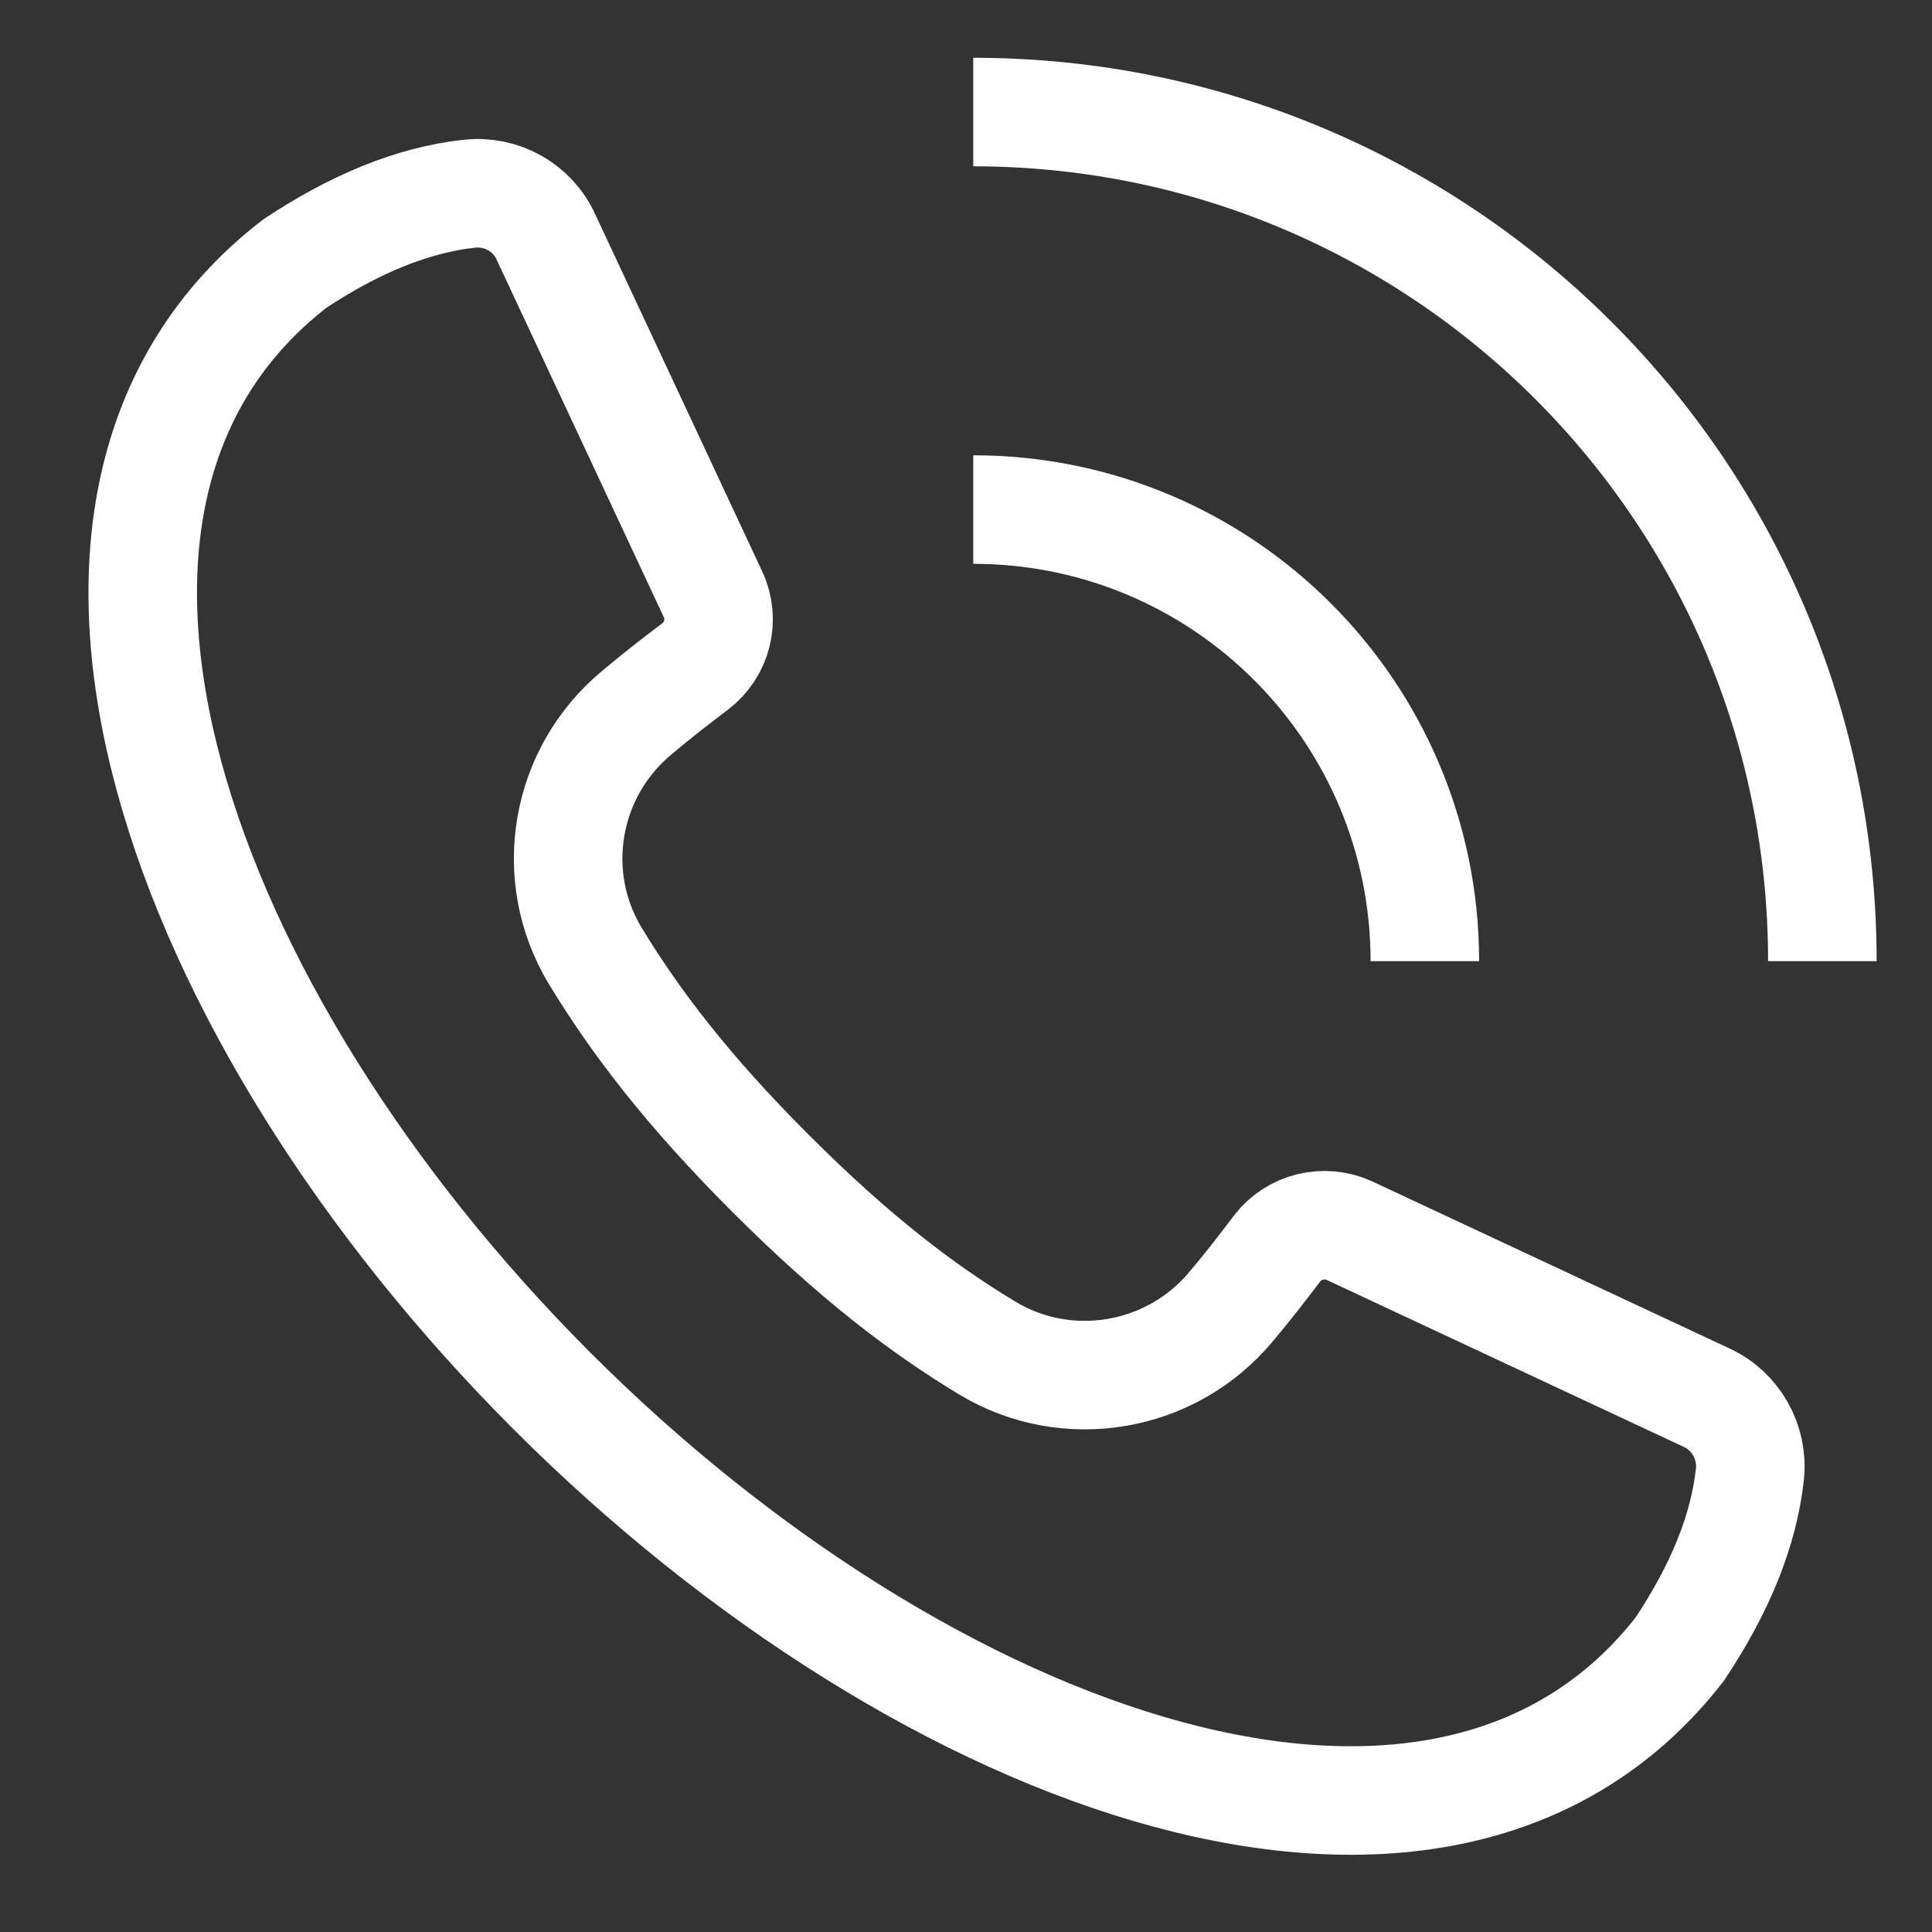
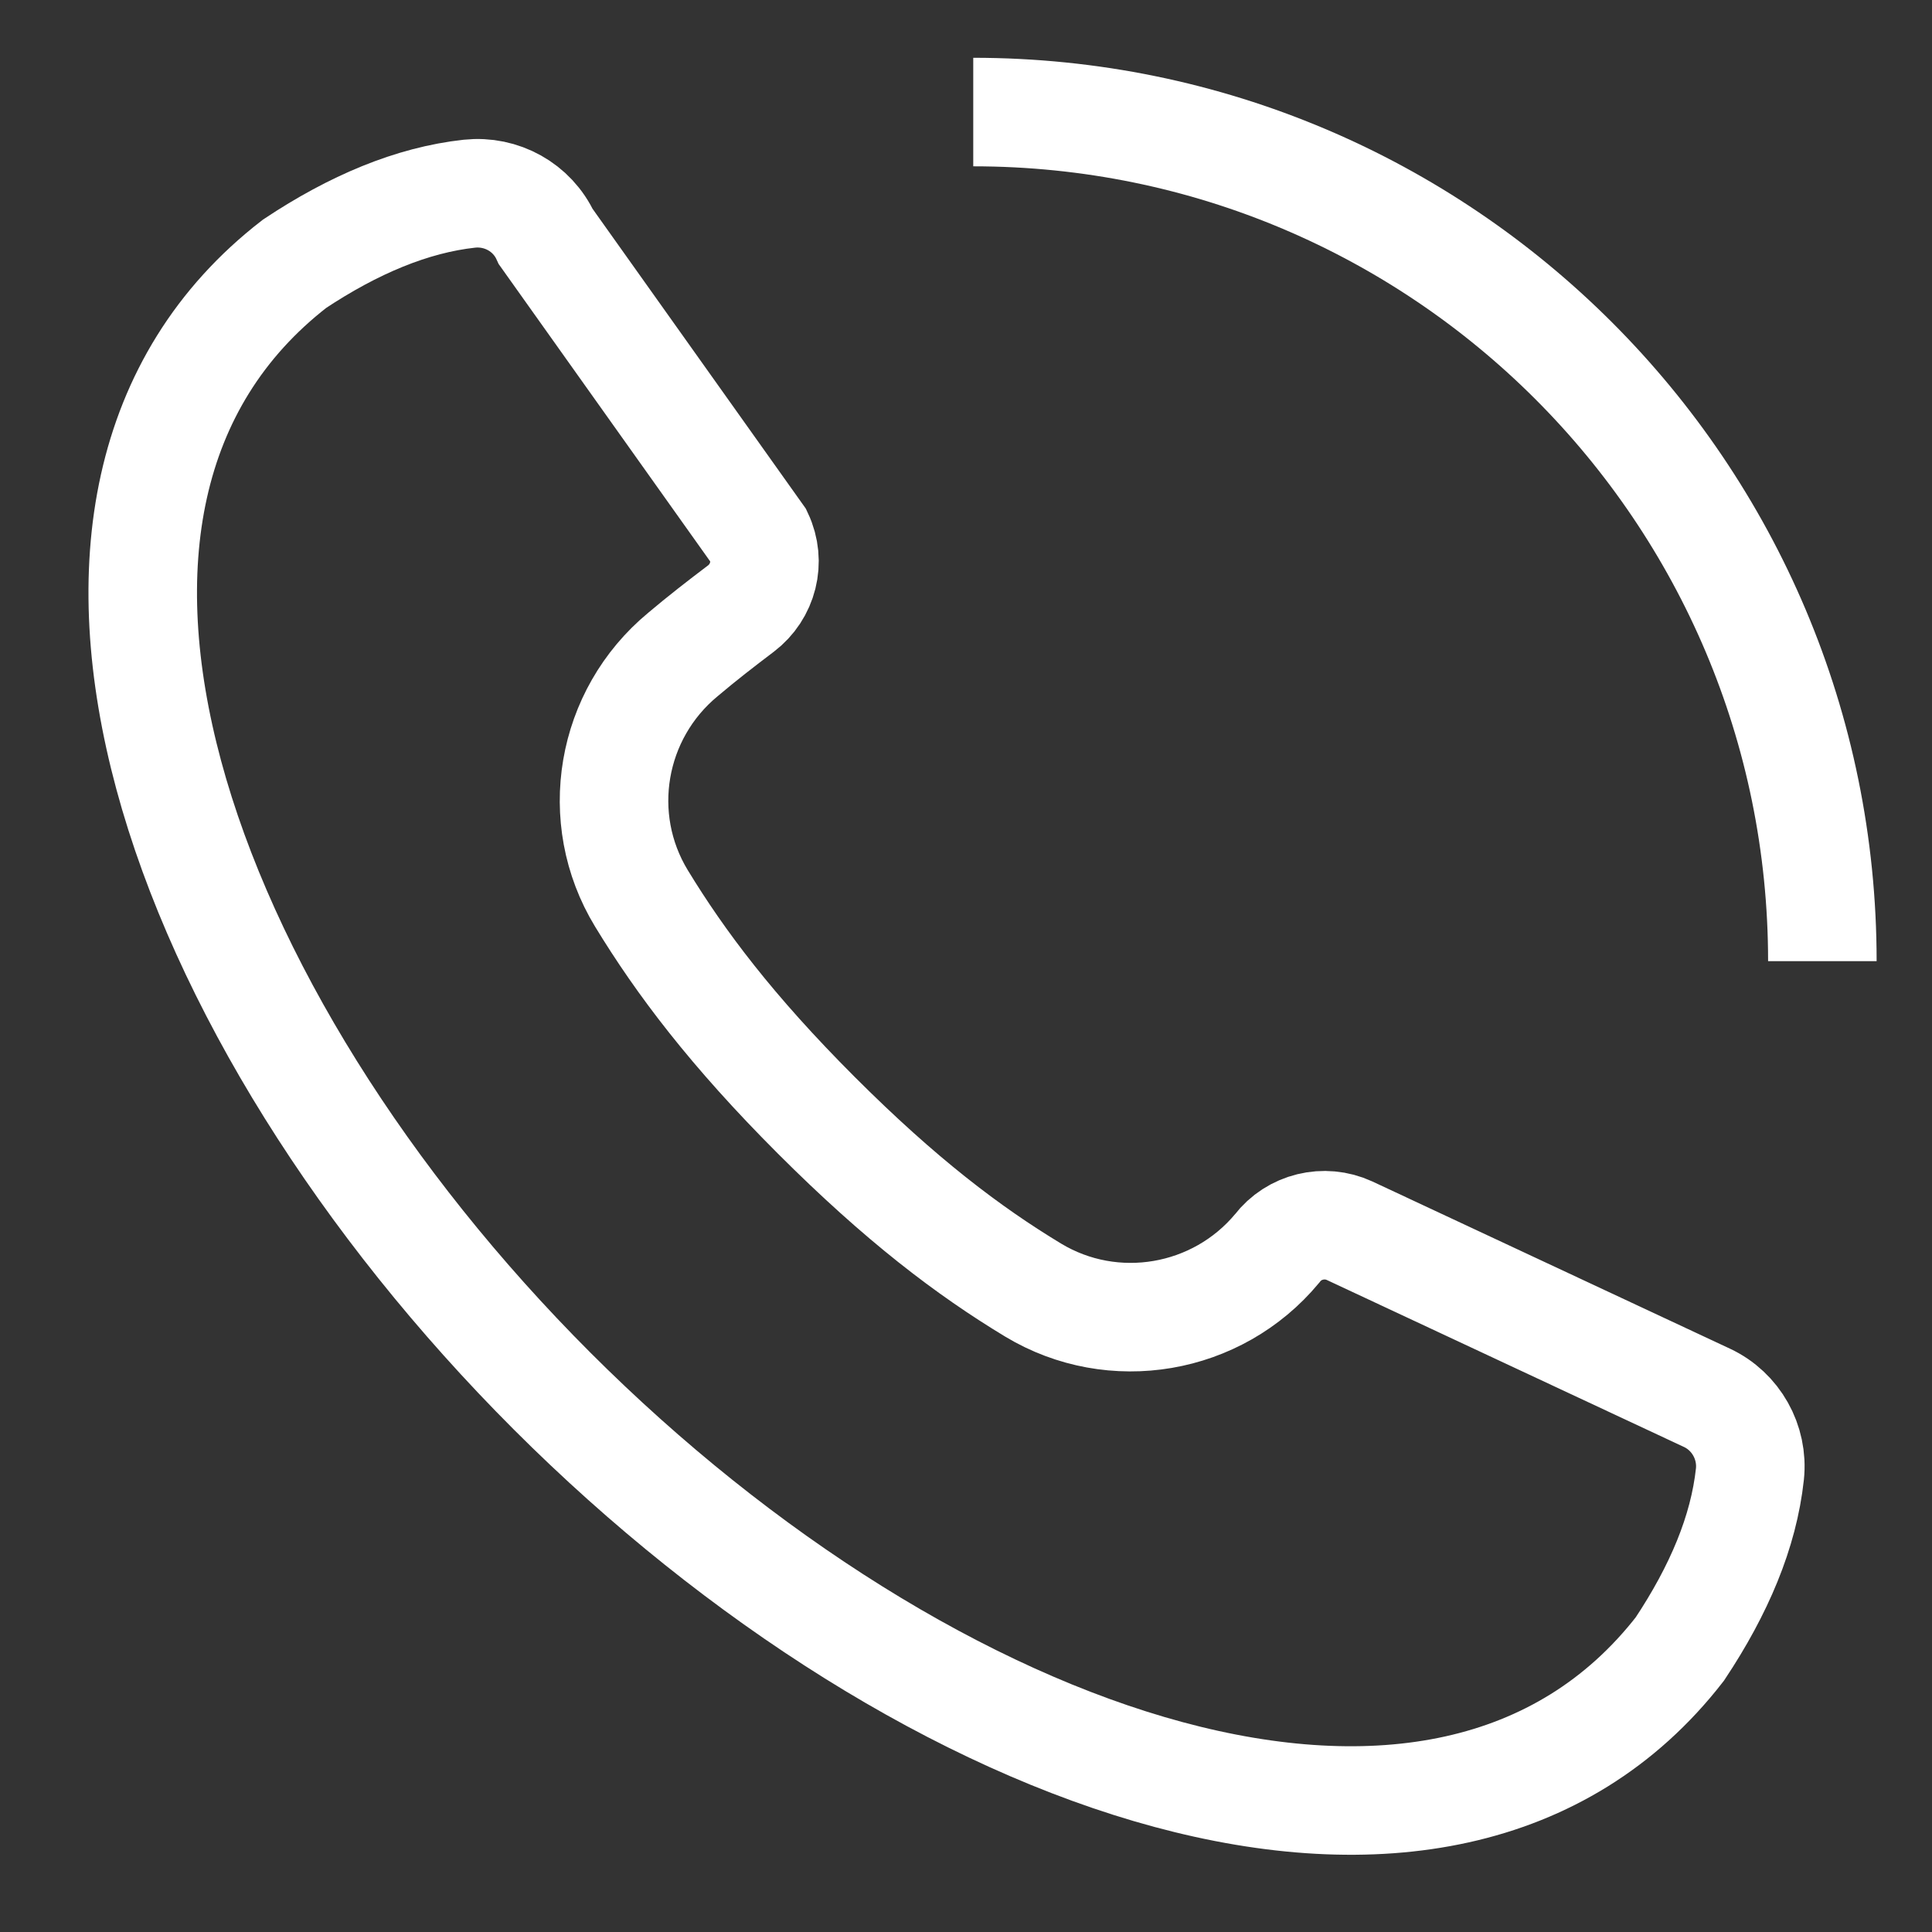
<svg xmlns="http://www.w3.org/2000/svg" version="1.1" id="レイヤー_1" x="0px" y="0px" viewBox="0 0 400 400" style="enable-background:new 0 0 400 400;" xml:space="preserve">
  <rect x="0" y="0" width="400" height="400" fill="#333333" stroke="none" />
  <style type="text/css">
	.st0{fill:none;stroke:#FFFFFF;stroke-width:22.47;stroke-miterlimit:10;}
</style>
  <g>
    <g>
      <g>
-         <path class="st0" d="M201.5,105.5c51.7,0,93.5,41.9,93.5,93.5" />
        <path class="st0" d="M201.5,23.2c97.1,0,175.8,78.7,175.8,175.8" />
      </g>
-       <path class="st0" d="M347.8,341.4c8.1-12.2,13.2-24.2,14.5-36.2c0.7-6.6-2.9-13-8.9-15.8l-74-34.6c-5.2-2.4-11.5-0.9-15,3.7    c-3.1,4.1-6.2,8.1-9.5,12c-12.4,14.9-33.9,18.6-50.5,8.6c-13.4-8.1-27.4-18.7-44.9-36.2s-28.1-31.6-36.2-44.9    c-10.1-16.6-6.4-38.1,8.6-50.5c3.9-3.3,7.9-6.4,12-9.5c4.6-3.5,6.2-9.7,3.7-15L113,49c-2.8-6.1-9.2-9.6-15.8-8.9    c-11.9,1.3-24,6.4-36.2,14.5C-1.9,103.3,36.6,210.3,114.3,288S299,404.2,347.8,341.4z" />
+       <path class="st0" d="M347.8,341.4c8.1-12.2,13.2-24.2,14.5-36.2c0.7-6.6-2.9-13-8.9-15.8l-74-34.6c-5.2-2.4-11.5-0.9-15,3.7    c-12.4,14.9-33.9,18.6-50.5,8.6c-13.4-8.1-27.4-18.7-44.9-36.2s-28.1-31.6-36.2-44.9    c-10.1-16.6-6.4-38.1,8.6-50.5c3.9-3.3,7.9-6.4,12-9.5c4.6-3.5,6.2-9.7,3.7-15L113,49c-2.8-6.1-9.2-9.6-15.8-8.9    c-11.9,1.3-24,6.4-36.2,14.5C-1.9,103.3,36.6,210.3,114.3,288S299,404.2,347.8,341.4z" />
    </g>
  </g>
</svg>